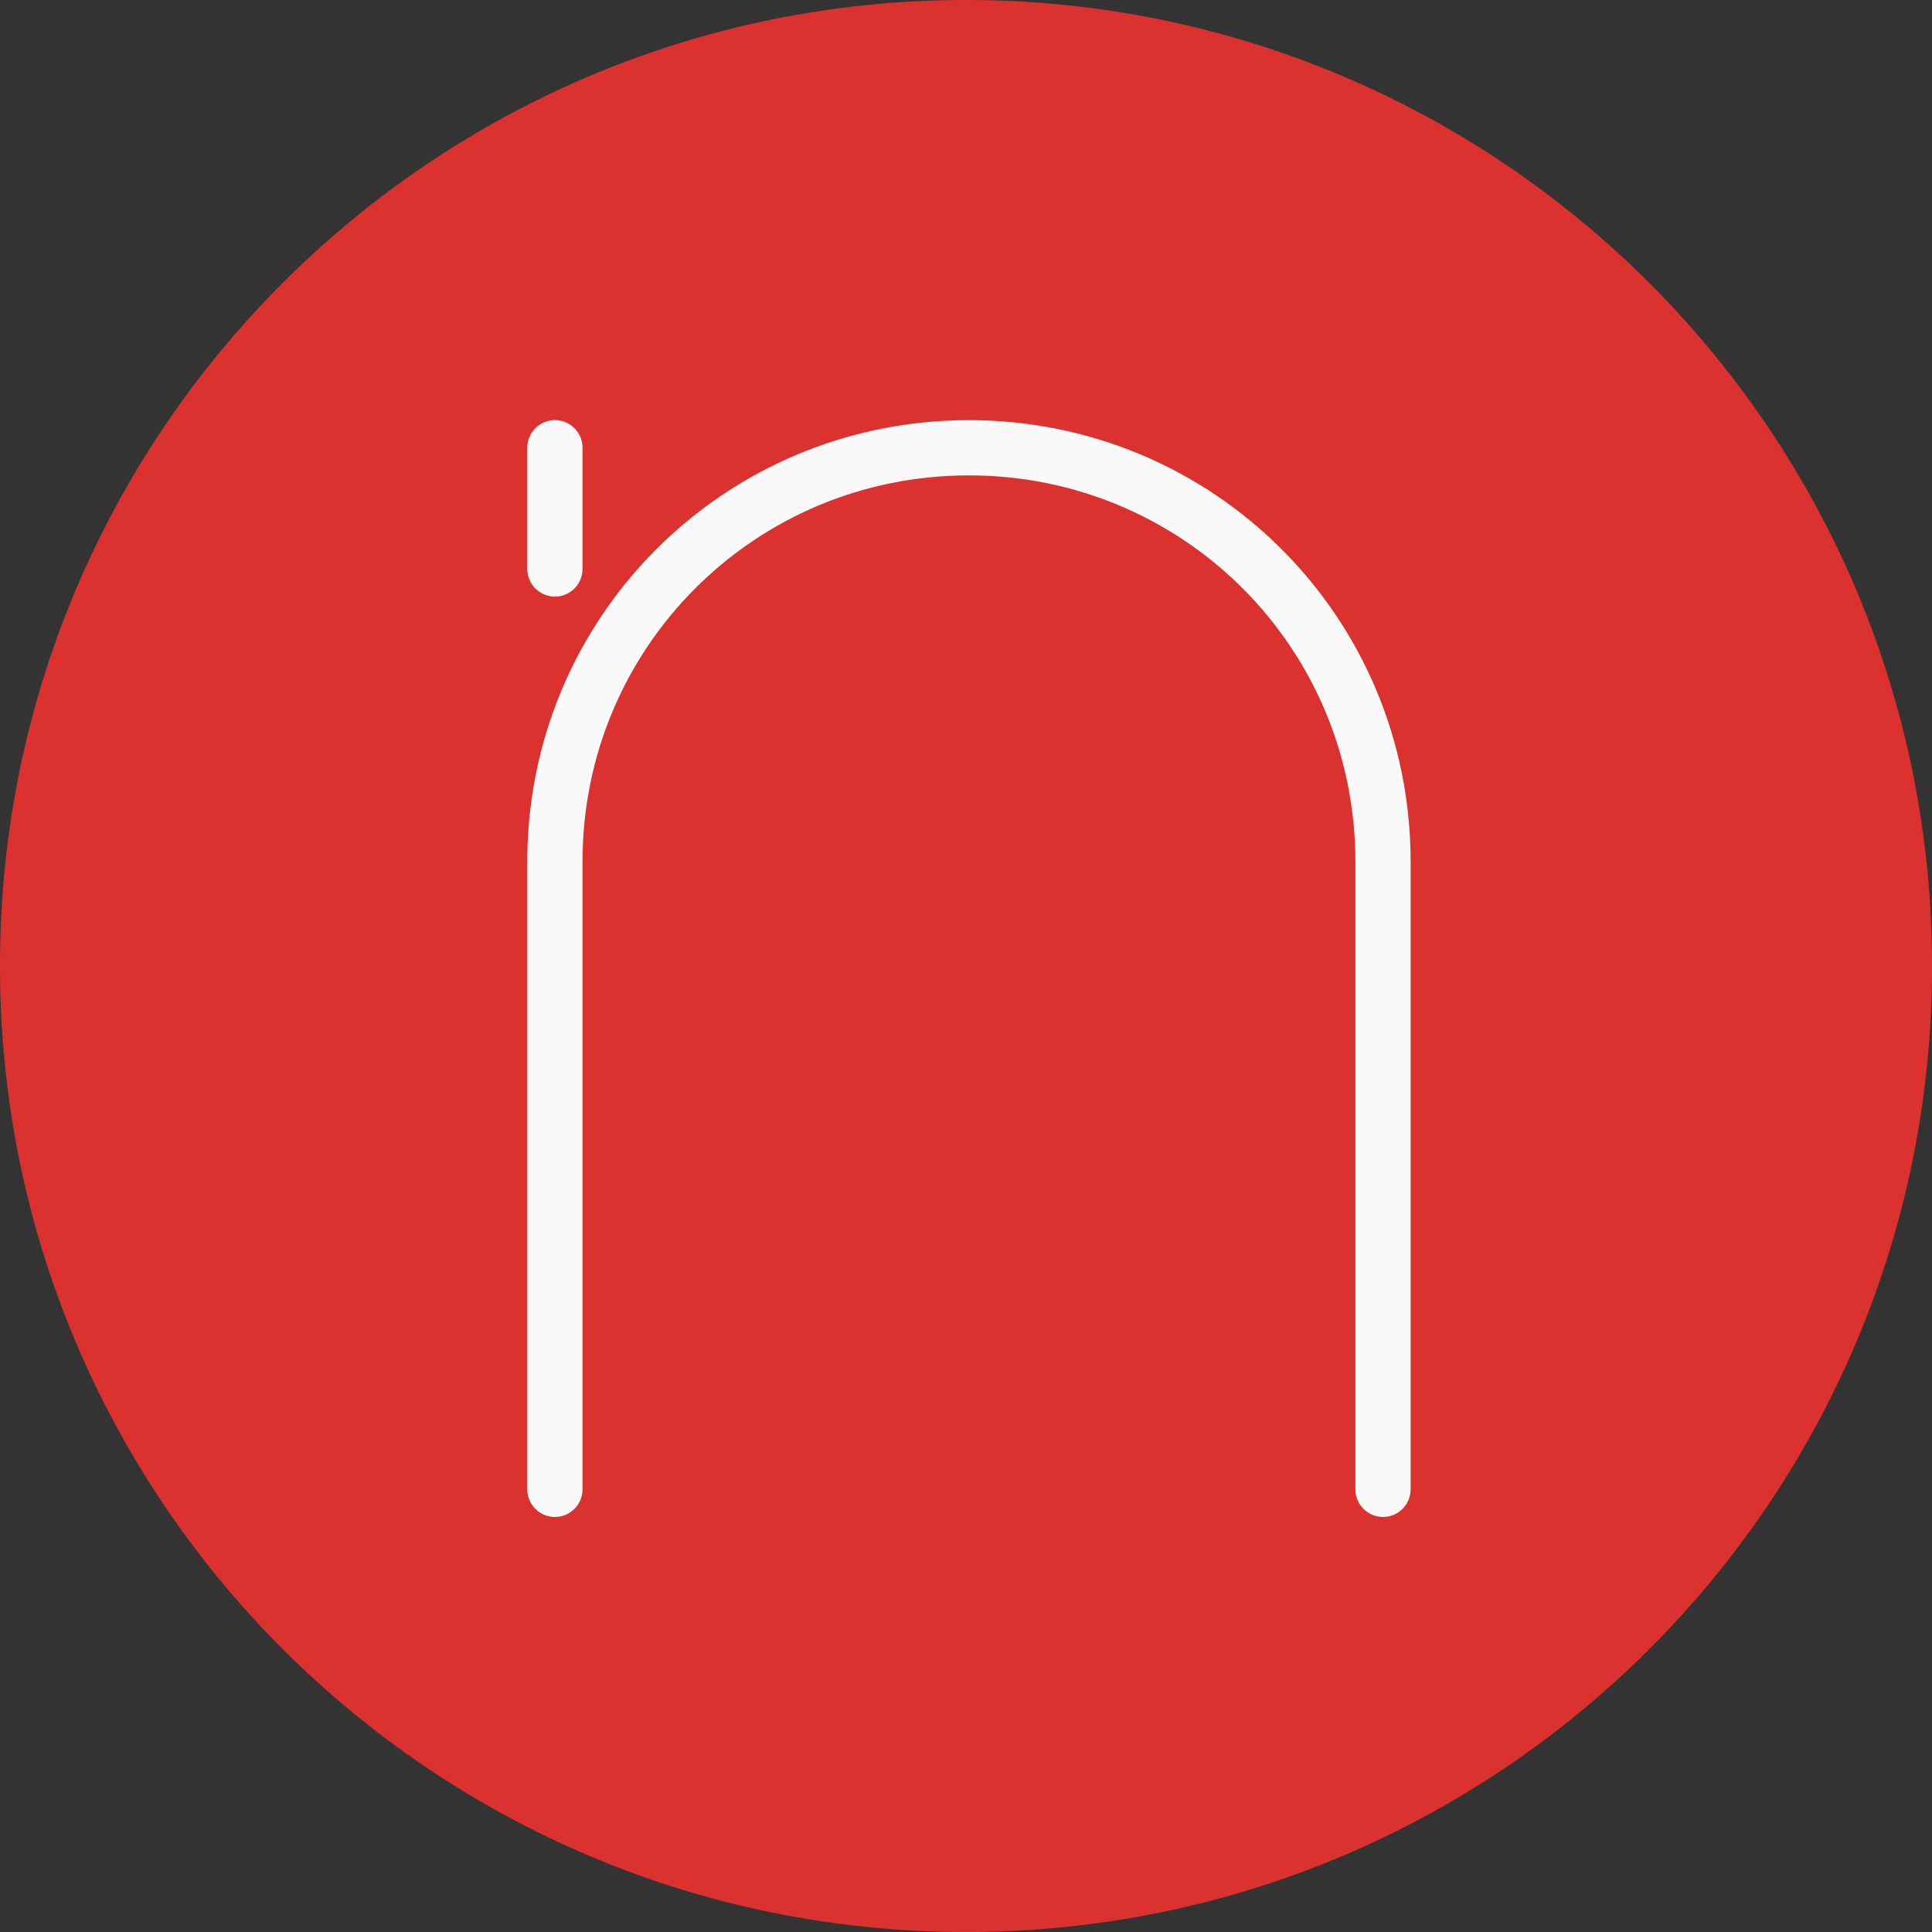
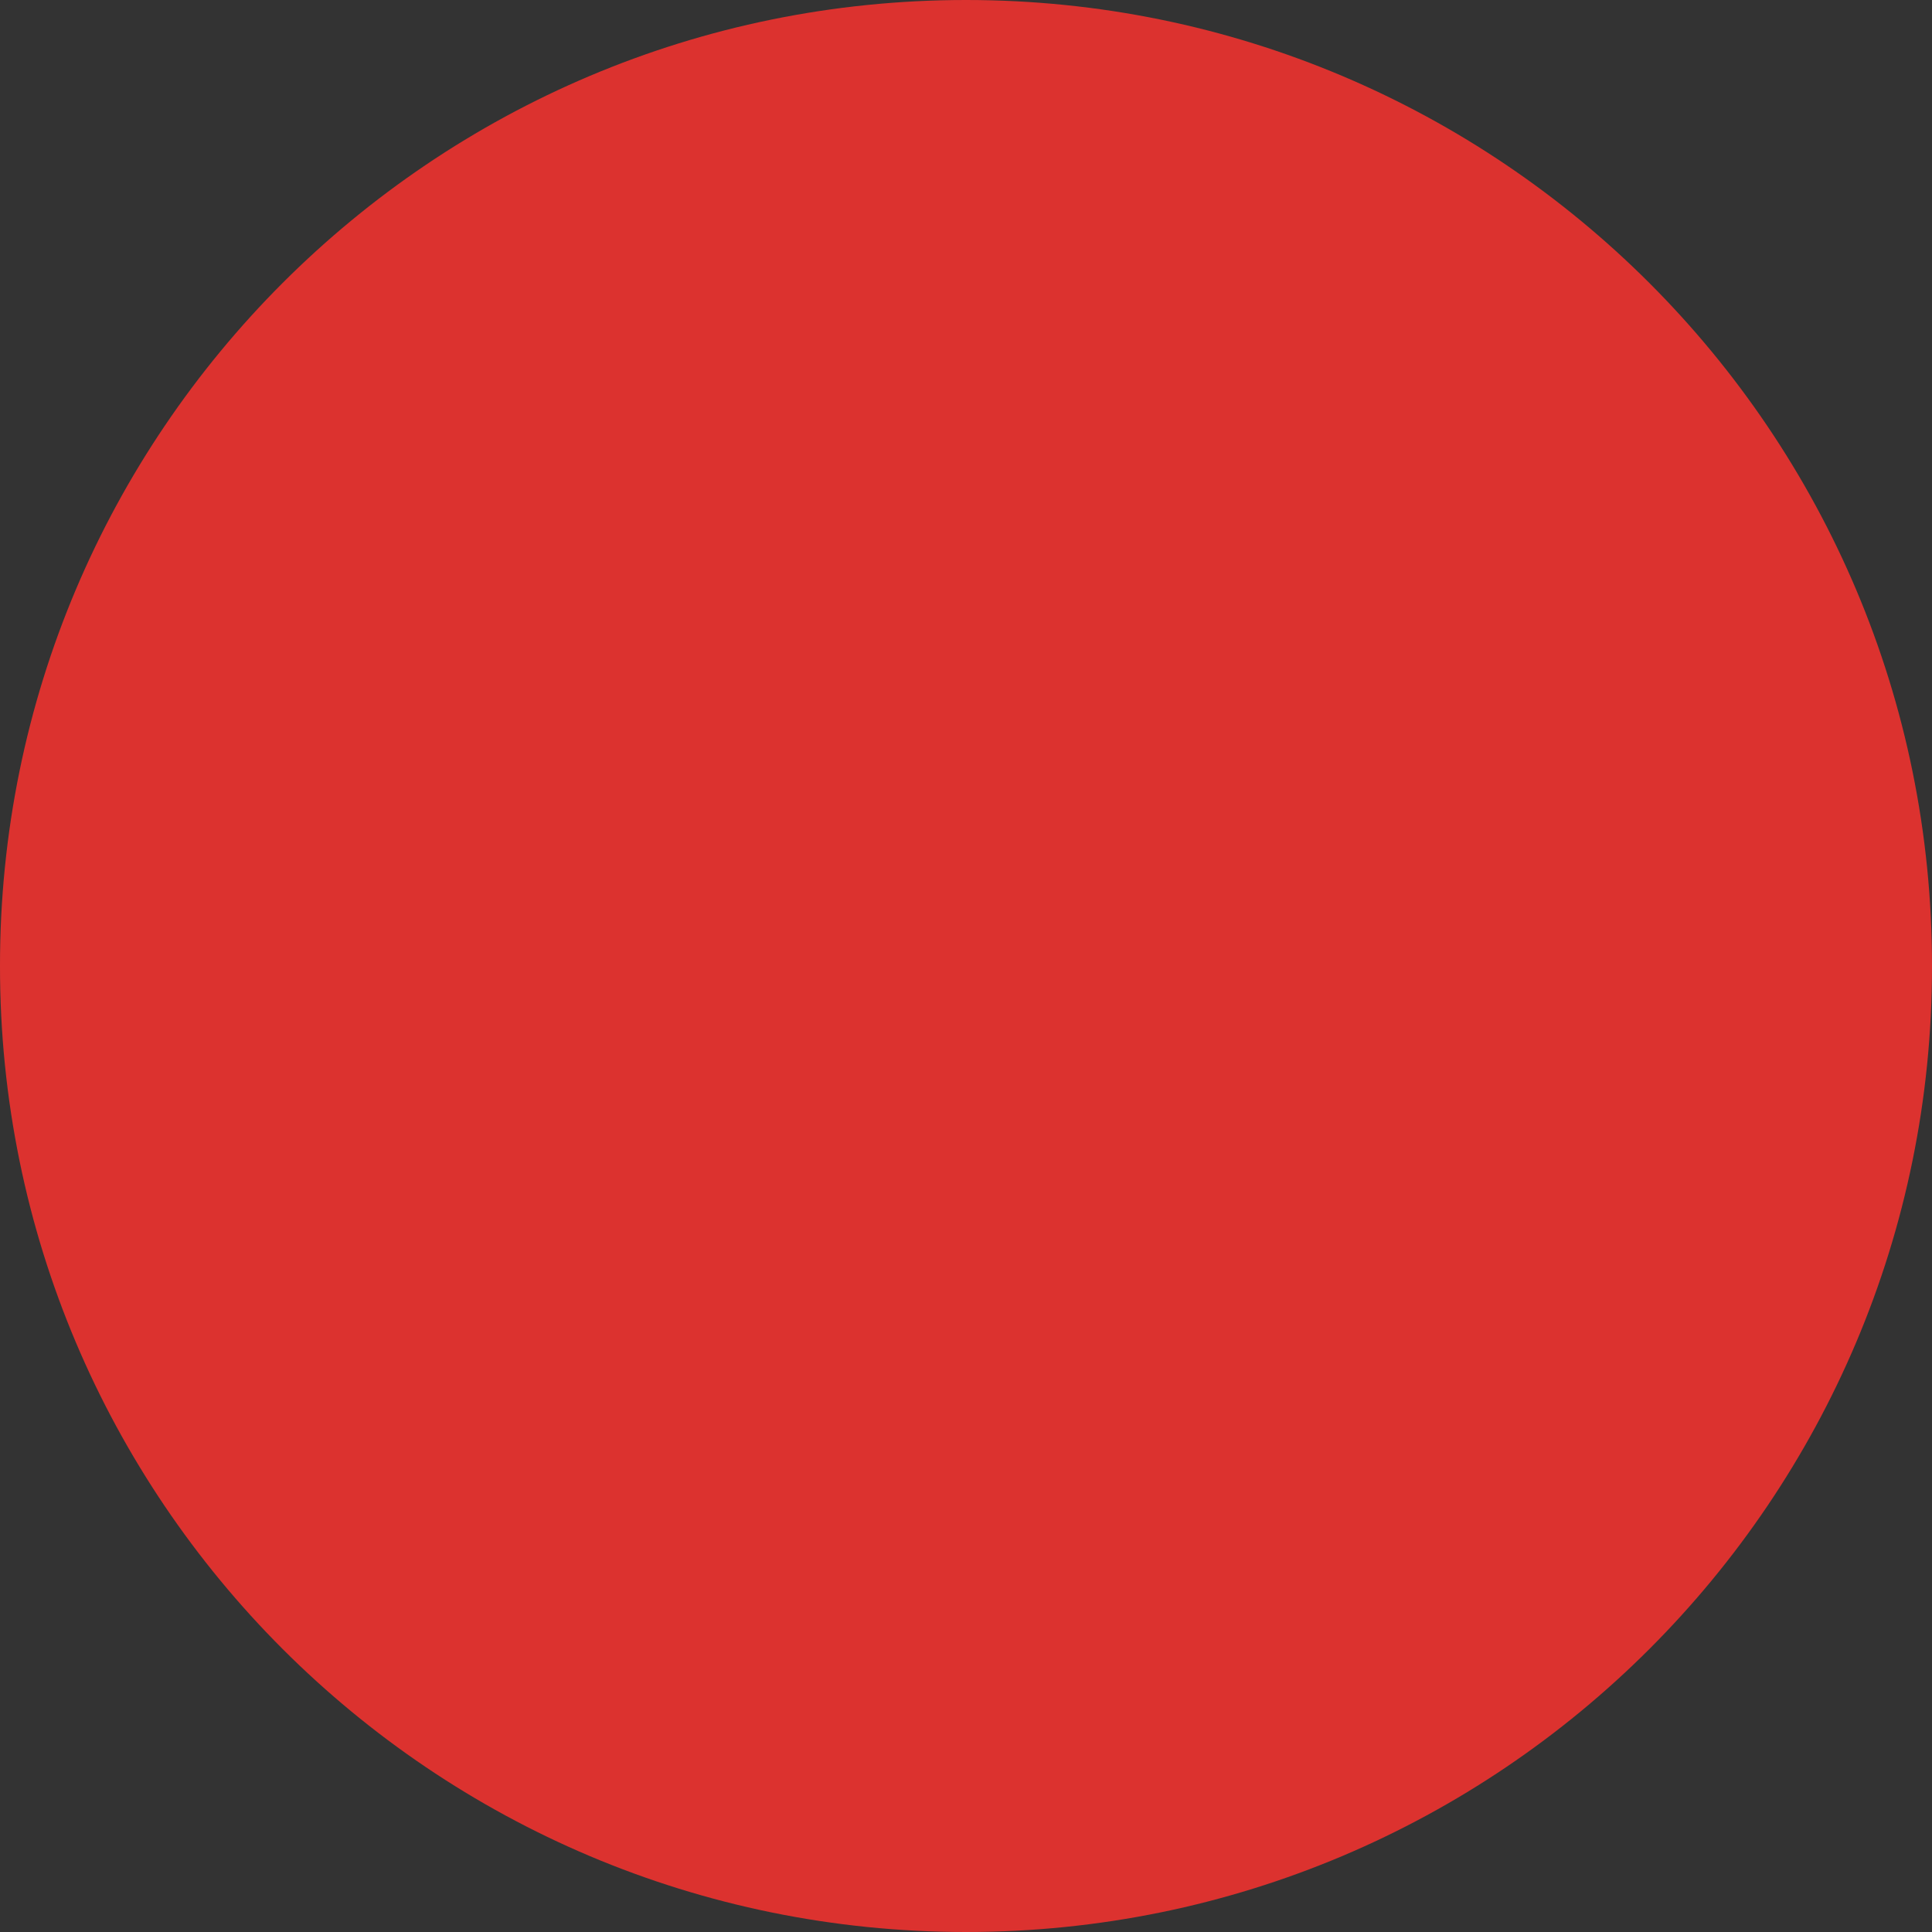
<svg xmlns="http://www.w3.org/2000/svg" viewBox="0 0 48 48">
  <rect x="0" y="0" width="48" height="48" fill="#333333" stroke="none" />
  <path d="m 48 24 c 0.012 13.254 -10.738 24 -24 24 c -13.262 0 -24.01 -10.746 -24 -24 c -0.012 -13.254 10.738 -24 24 -24 c 13.262 0 24.01 10.746 24 24 Z" style="fill:#dc322f" />
-   <path d="m 73.33 59.17 l 0 16.02 m 0 121.63 l 0 -82.958 c 0 -30.31 24.396 -54.688 54.708 -54.688 c 30.333 0 54.729 24.375 54.729 54.688 l 0 82.958" transform="scale(.188)" style="fill:none;stroke:#f9f9f9;stroke-linecap:round;stroke-width:7.299" />
</svg>